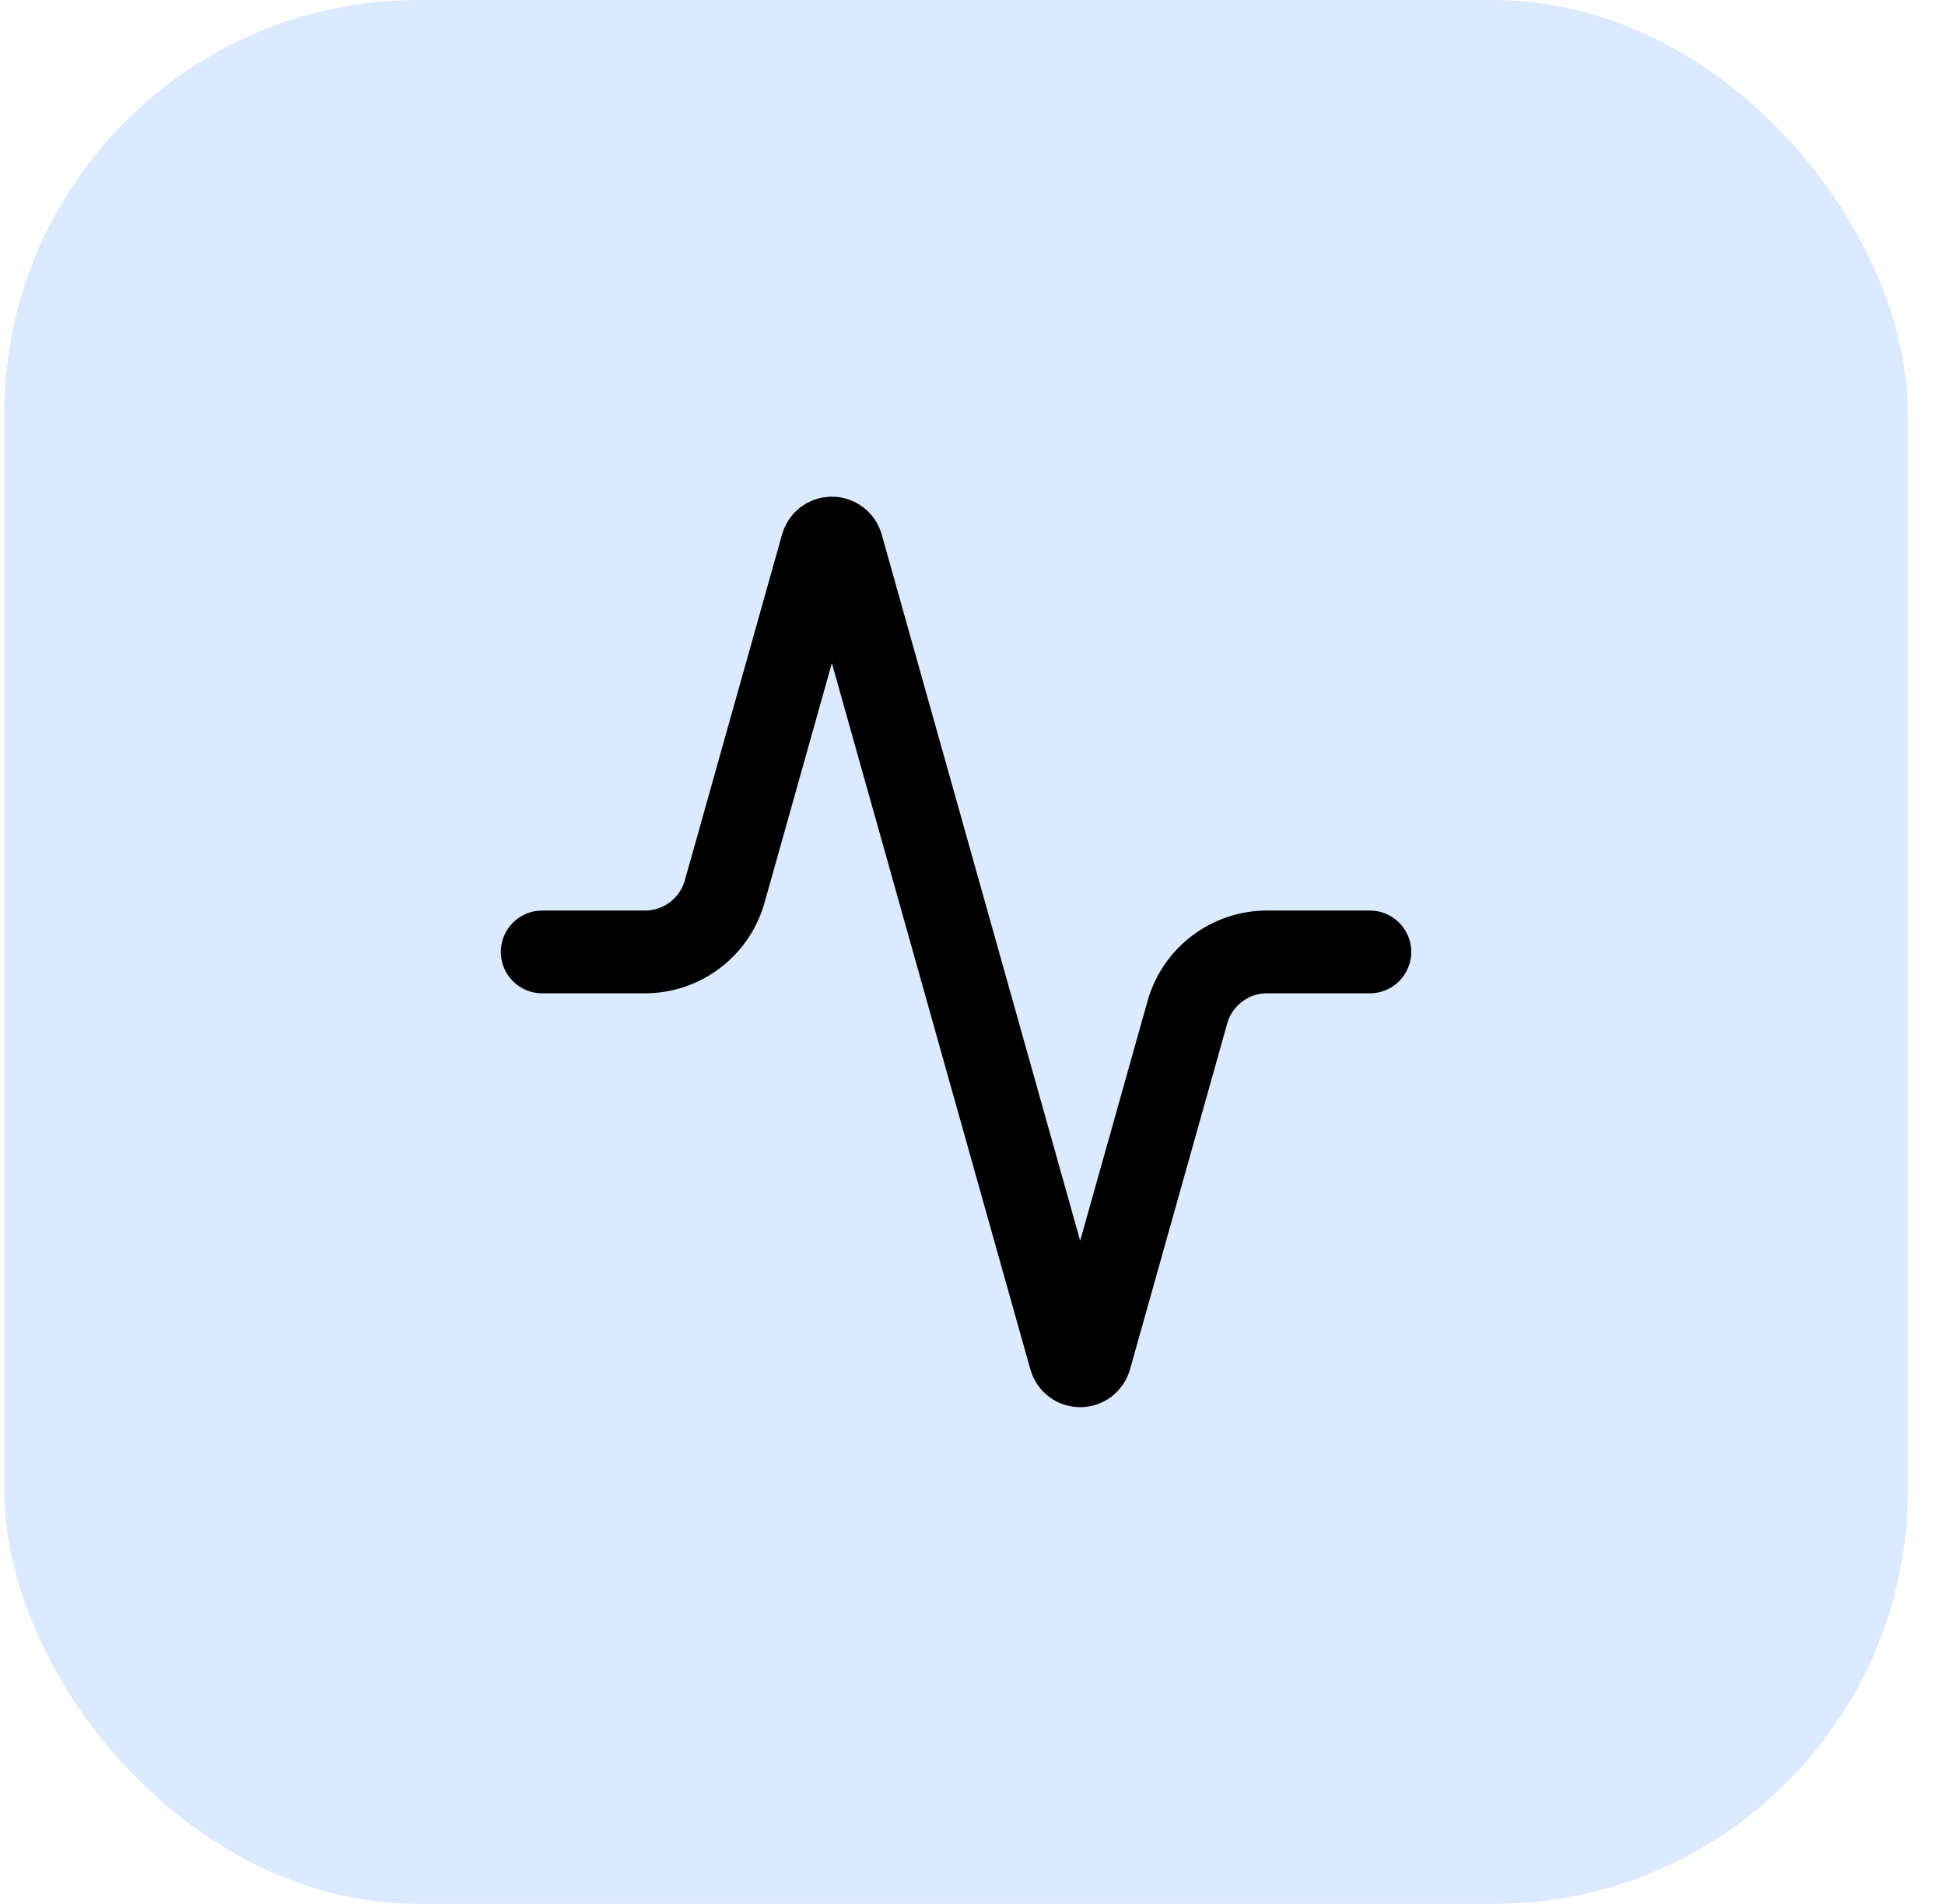
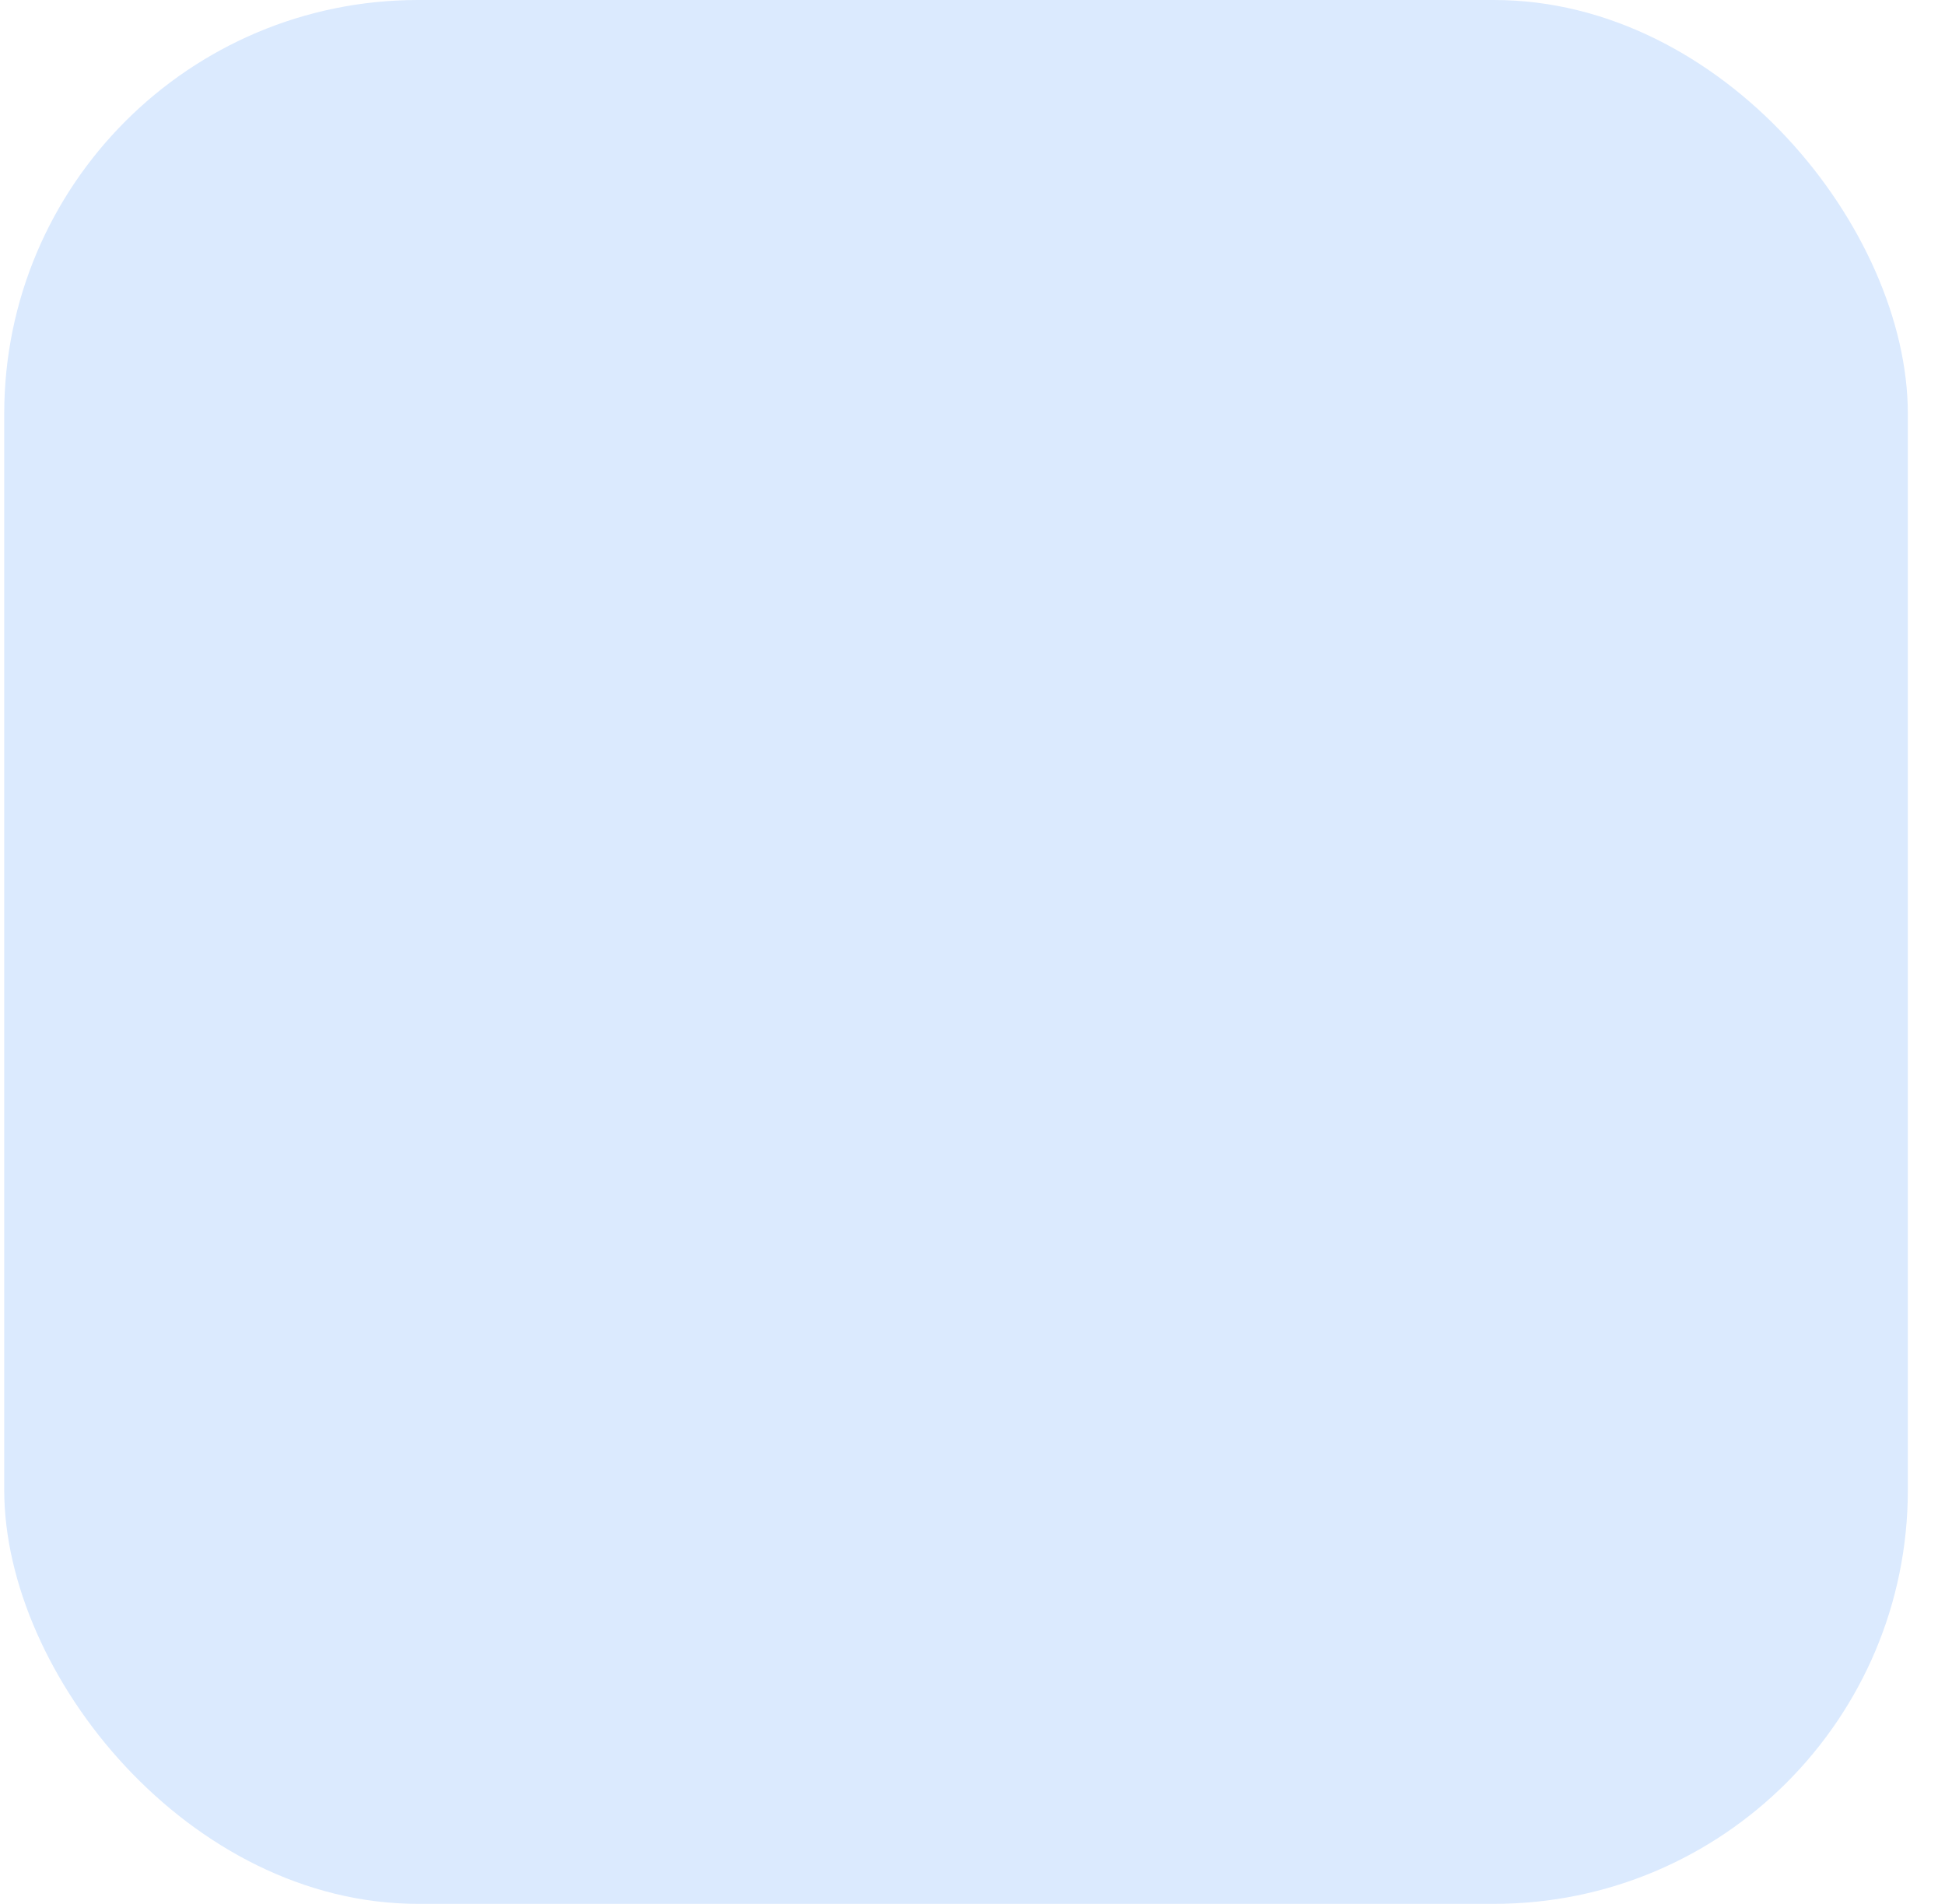
<svg xmlns="http://www.w3.org/2000/svg" width="47" height="46" viewBox="0 0 47 46" fill="none">
  <rect x="0.102" width="46" height="46" rx="10" fill="#DBEAFE" />
-   <path d="M33.102 23H30.622C30.184 22.999 29.759 23.141 29.411 23.405C29.062 23.669 28.81 24.039 28.692 24.46L26.342 32.82C26.326 32.872 26.295 32.917 26.252 32.95C26.208 32.983 26.156 33 26.102 33C26.047 33 25.995 32.983 25.952 32.95C25.908 32.917 25.877 32.872 25.862 32.82L20.342 13.18C20.326 13.128 20.295 13.082 20.252 13.05C20.208 13.018 20.156 13 20.102 13C20.047 13 19.995 13.018 19.952 13.05C19.908 13.082 19.877 13.128 19.862 13.18L17.512 21.54C17.394 21.959 17.143 22.328 16.796 22.592C16.45 22.855 16.027 22.999 15.592 23H13.102" stroke="black" stroke-width="2" stroke-linecap="round" stroke-linejoin="round" />
</svg>